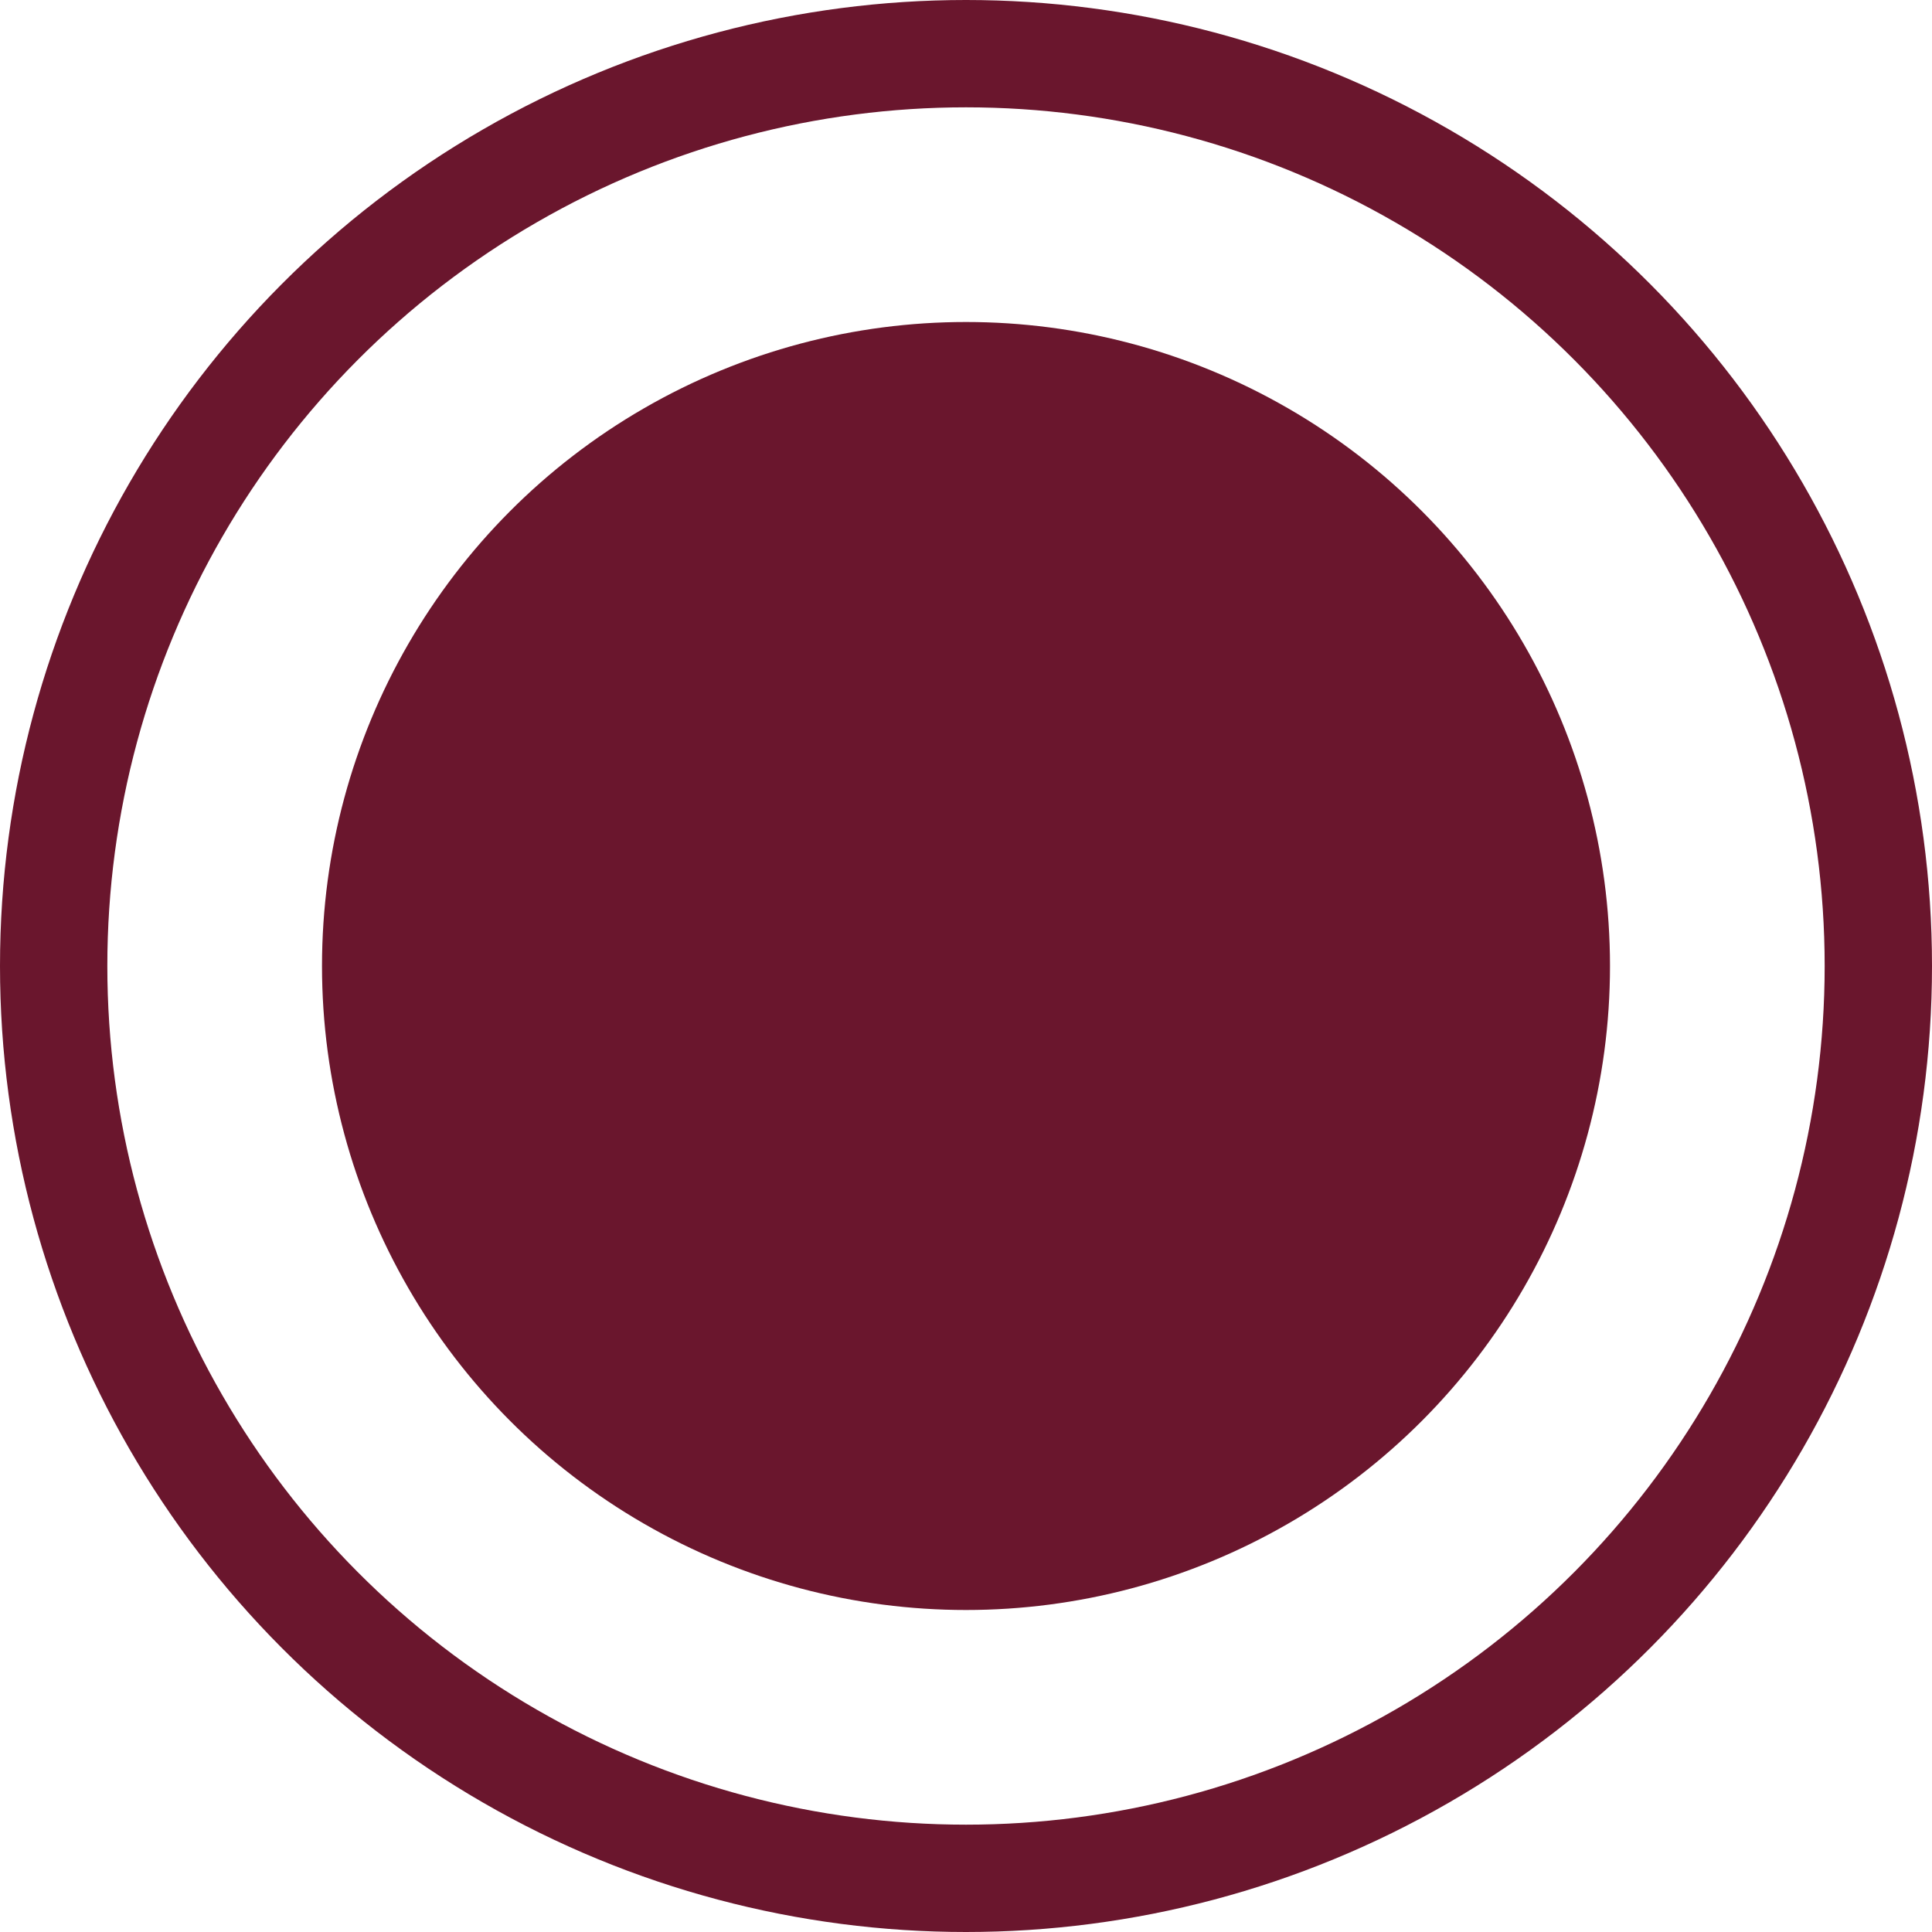
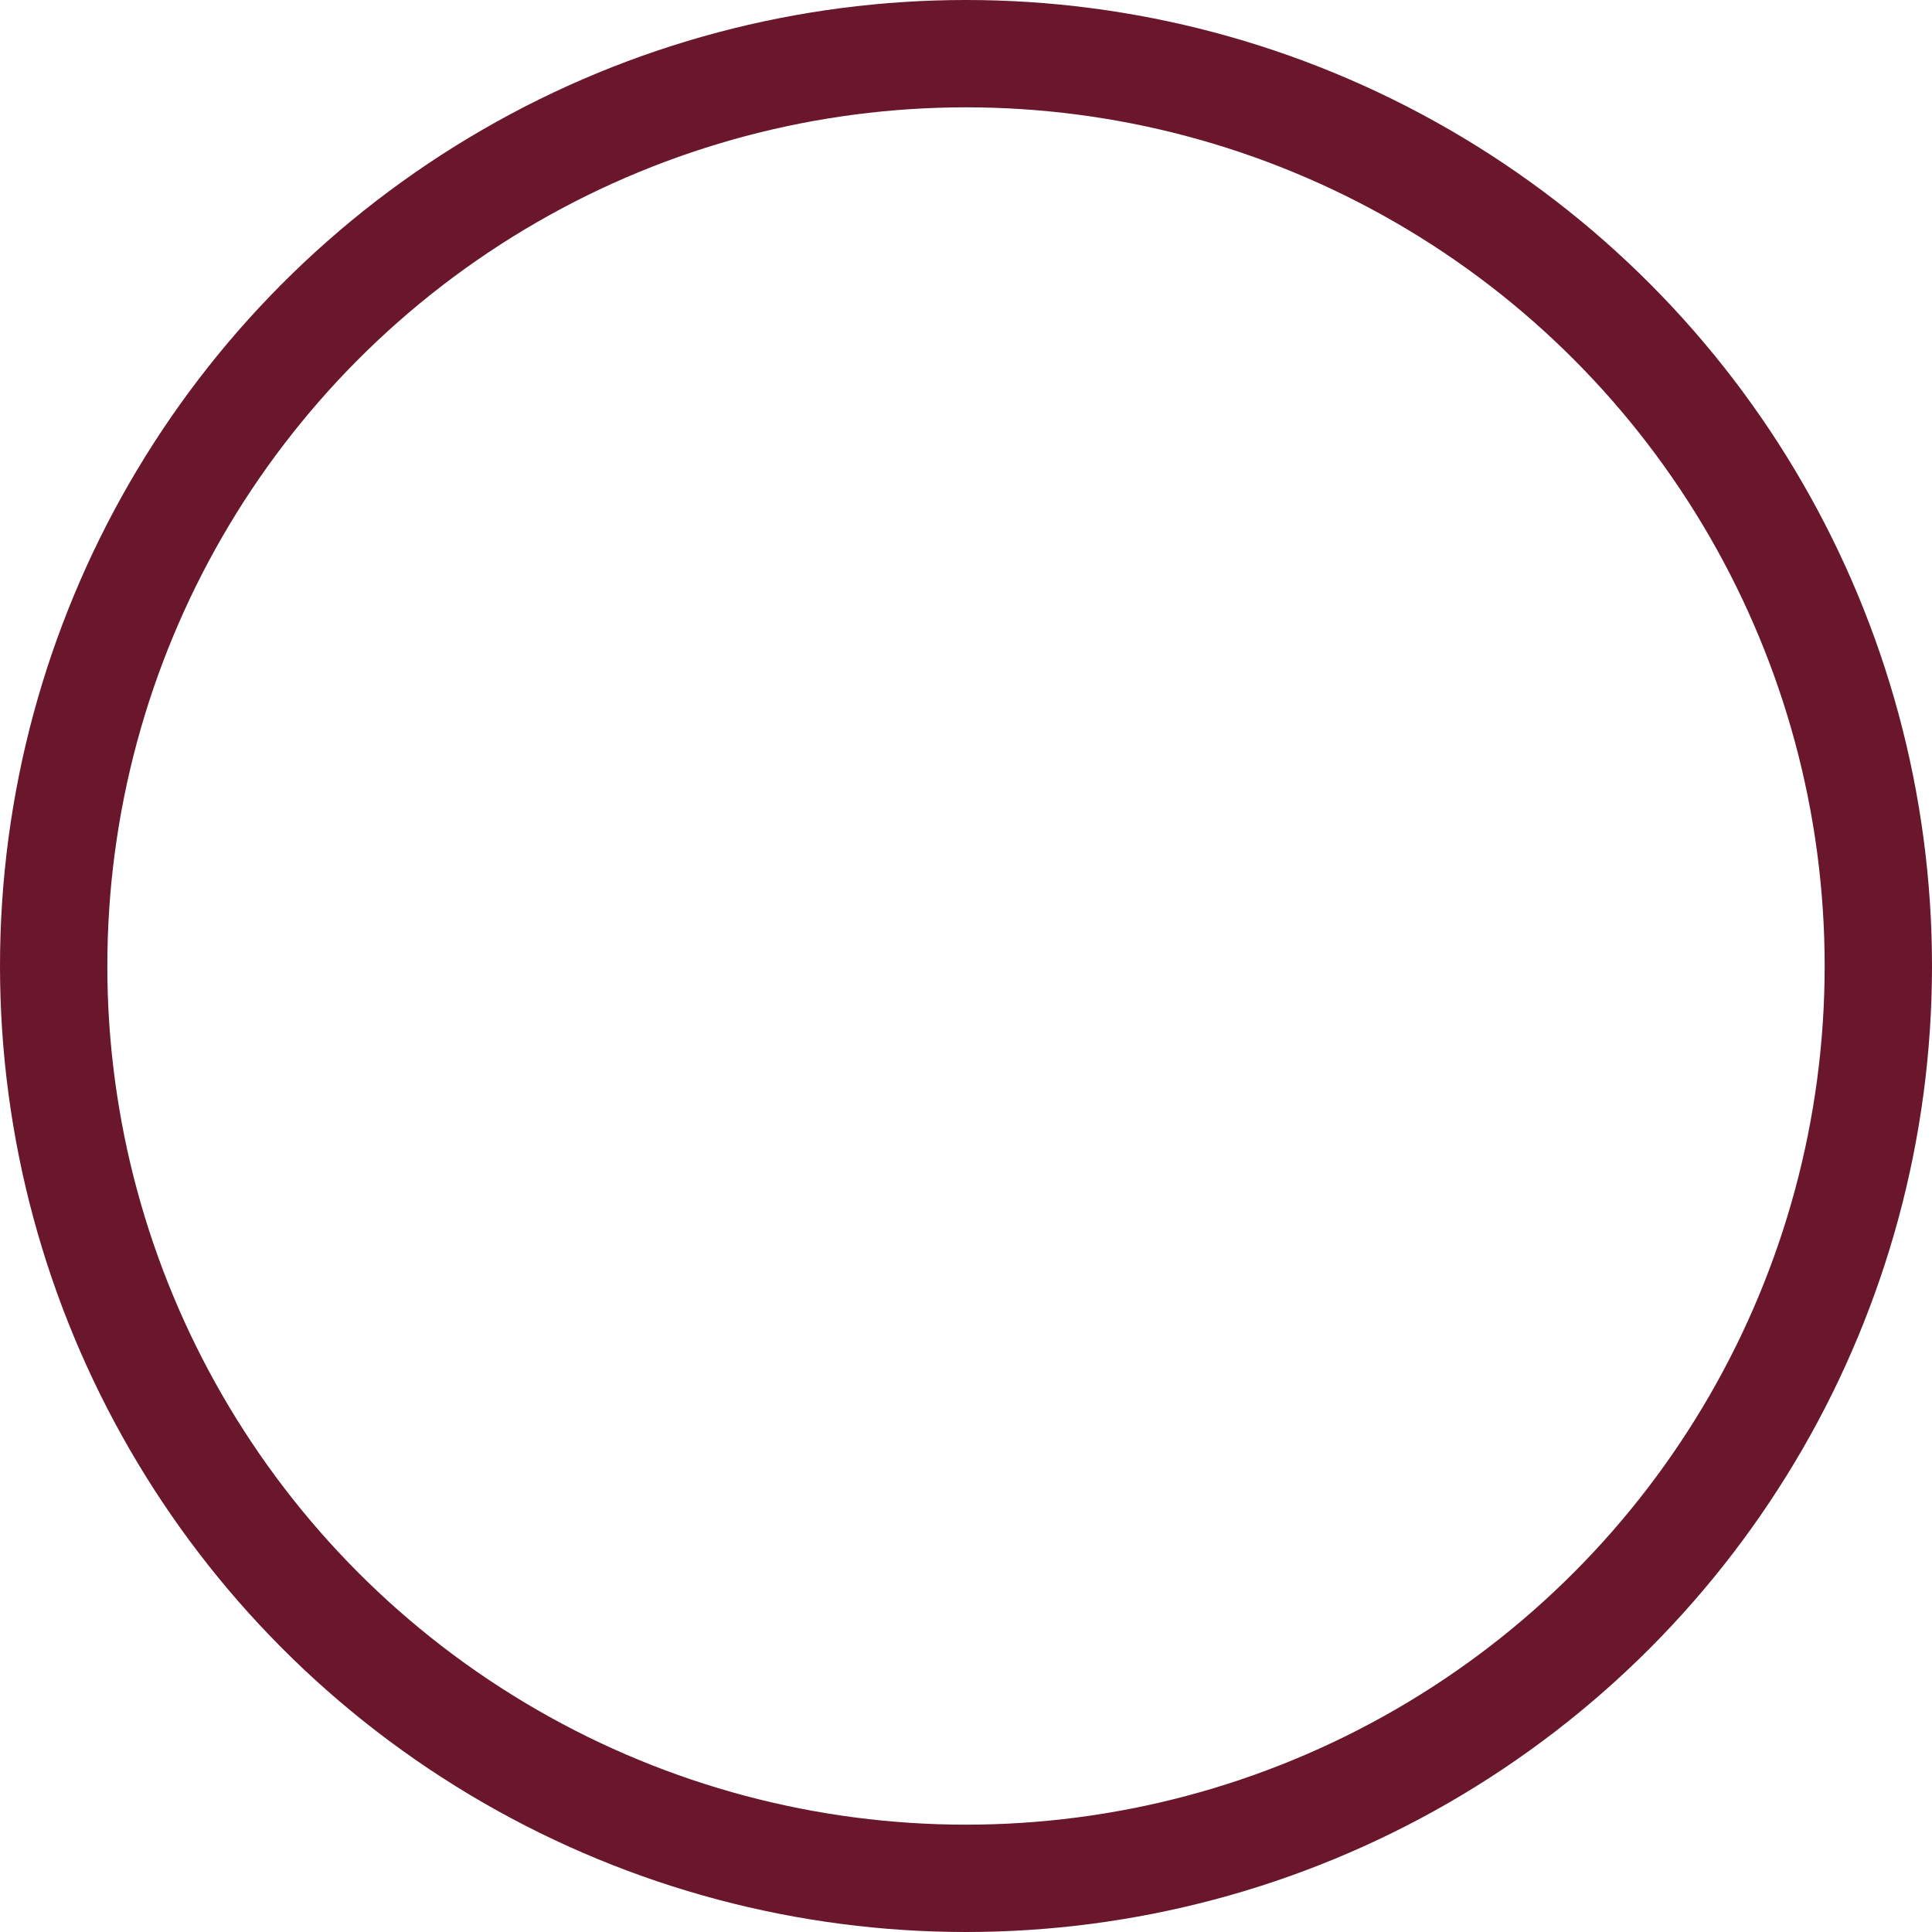
<svg xmlns="http://www.w3.org/2000/svg" width="18" height="18" viewBox="0 0 18 18" fill="none">
-   <circle cx="9" cy="9" r="6" fill="#6A162D" />
  <circle cx="9" cy="9" r="8.5" stroke="#6A162D" />
</svg>